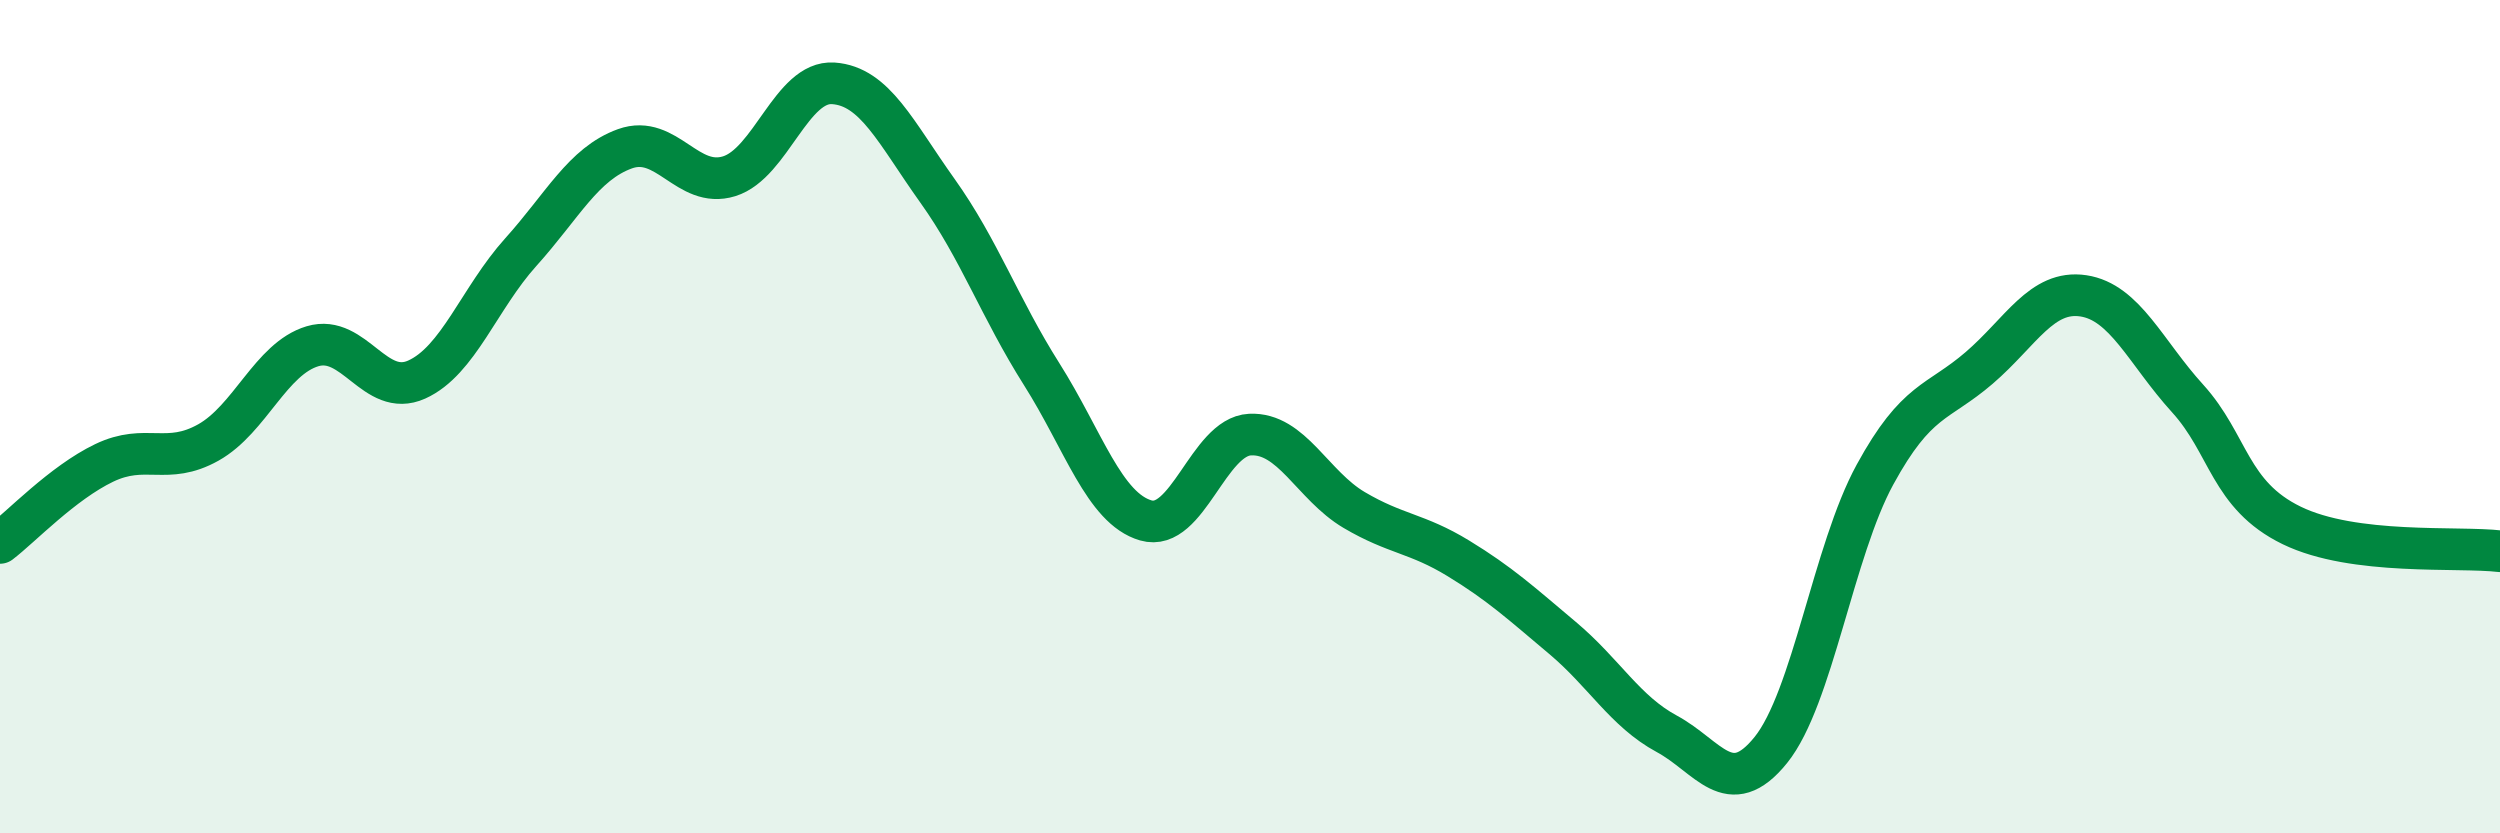
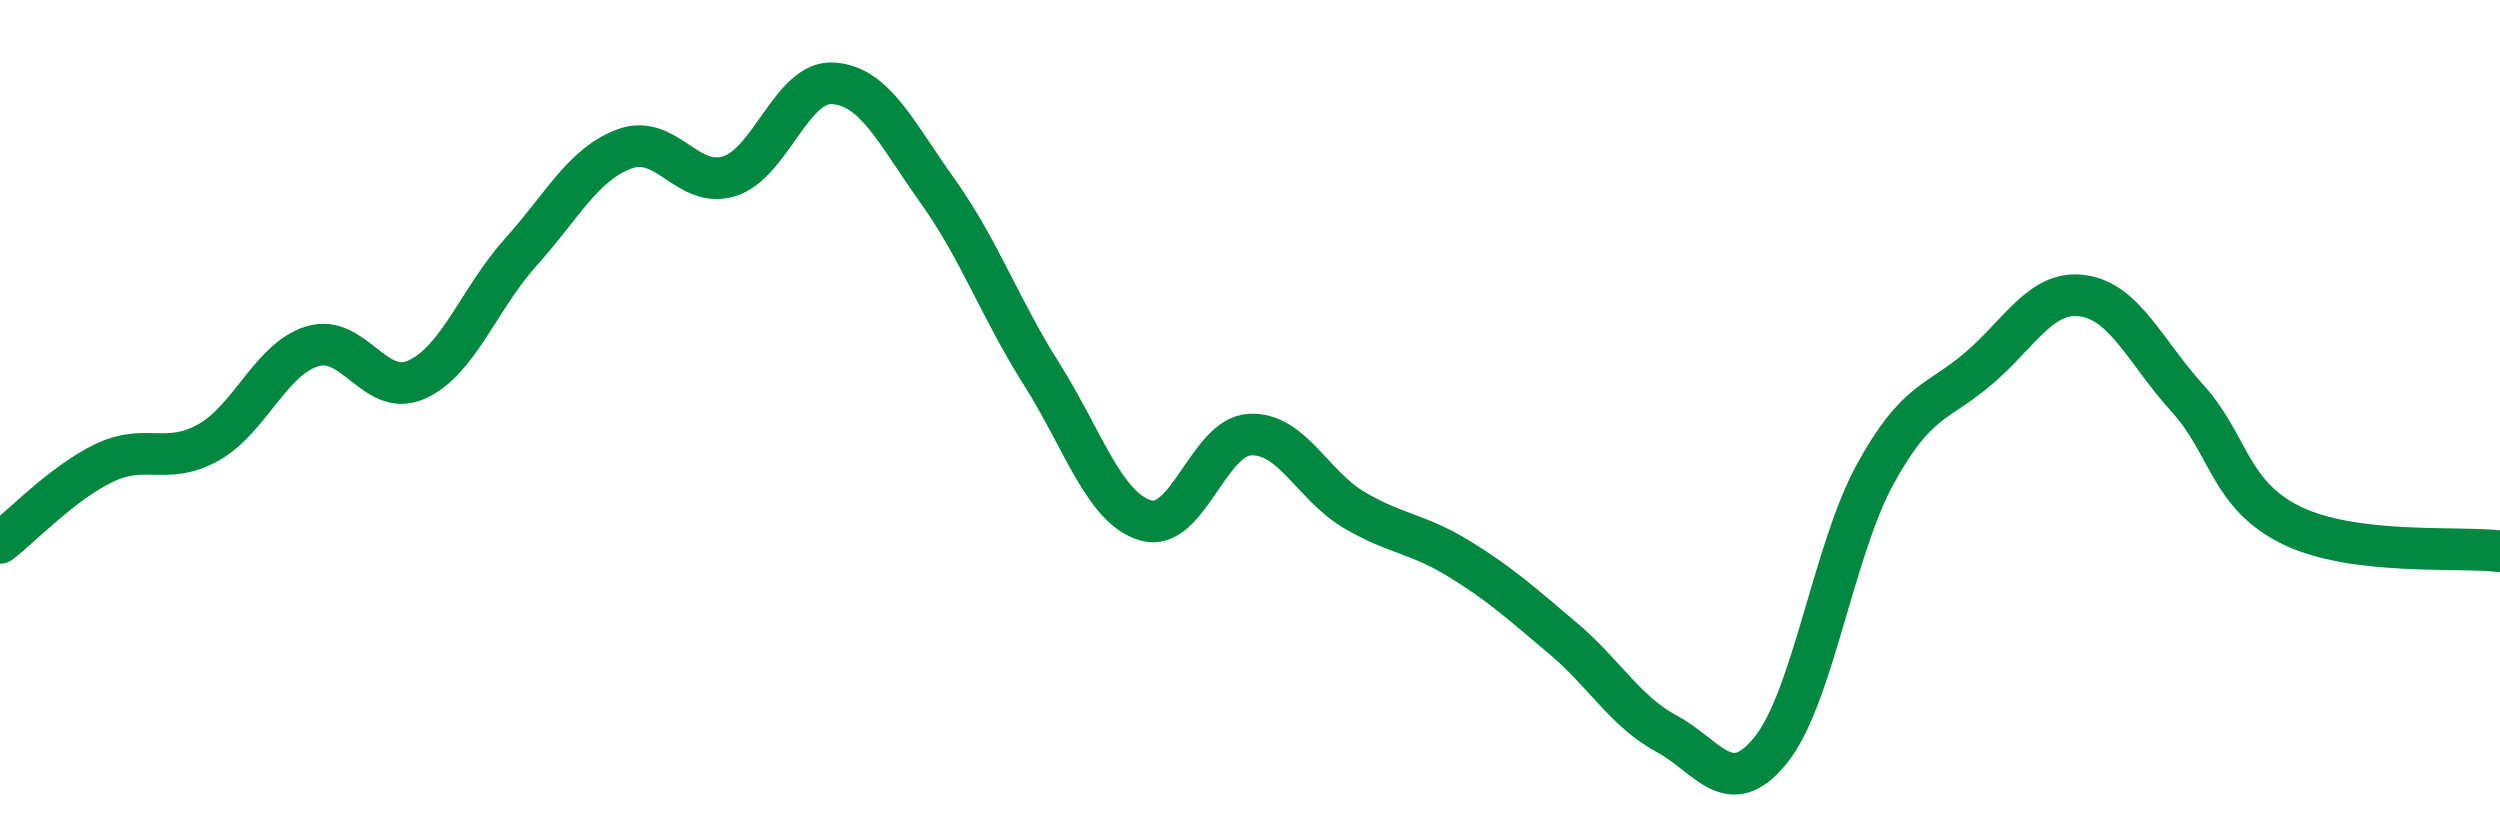
<svg xmlns="http://www.w3.org/2000/svg" width="60" height="20" viewBox="0 0 60 20">
-   <path d="M 0,13.03 C 0.5,12.65 1.5,11.59 2.5,11.11 C 3.5,10.63 4,11.18 5,10.62 C 6,10.06 6.5,8.61 7.5,8.31 C 8.5,8.01 9,9.56 10,9.11 C 11,8.66 11.5,7.16 12.5,6.05 C 13.5,4.94 14,3.93 15,3.57 C 16,3.21 16.5,4.54 17.5,4.23 C 18.5,3.92 19,1.93 20,2 C 21,2.07 21.5,3.18 22.5,4.58 C 23.5,5.98 24,7.4 25,8.98 C 26,10.56 26.5,12.2 27.5,12.49 C 28.5,12.78 29,10.48 30,10.43 C 31,10.38 31.5,11.65 32.5,12.24 C 33.5,12.83 34,12.79 35,13.4 C 36,14.01 36.5,14.47 37.5,15.31 C 38.5,16.15 39,17.07 40,17.61 C 41,18.15 41.5,19.24 42.5,18 C 43.5,16.76 44,13.22 45,11.39 C 46,9.56 46.5,9.69 47.5,8.83 C 48.5,7.97 49,6.95 50,7.1 C 51,7.25 51.5,8.46 52.5,9.56 C 53.5,10.66 53.5,11.88 55,12.61 C 56.5,13.34 59,13.11 60,13.23L60 20L0 20Z" fill="#008740" opacity="0.1" stroke-linecap="round" stroke-linejoin="round" />
  <path d="M 0,13.03 C 0.5,12.65 1.5,11.59 2.5,11.11 C 3.5,10.63 4,11.18 5,10.62 C 6,10.06 6.5,8.61 7.5,8.31 C 8.5,8.01 9,9.56 10,9.11 C 11,8.66 11.5,7.16 12.5,6.05 C 13.5,4.94 14,3.93 15,3.57 C 16,3.21 16.5,4.54 17.5,4.23 C 18.5,3.92 19,1.93 20,2 C 21,2.07 21.5,3.18 22.5,4.58 C 23.5,5.98 24,7.4 25,8.98 C 26,10.56 26.5,12.2 27.5,12.49 C 28.5,12.78 29,10.48 30,10.43 C 31,10.38 31.5,11.65 32.5,12.24 C 33.5,12.83 34,12.79 35,13.4 C 36,14.01 36.5,14.47 37.5,15.31 C 38.5,16.15 39,17.07 40,17.61 C 41,18.15 41.5,19.24 42.5,18 C 43.5,16.76 44,13.22 45,11.39 C 46,9.56 46.5,9.69 47.5,8.83 C 48.5,7.97 49,6.95 50,7.1 C 51,7.25 51.5,8.46 52.5,9.56 C 53.5,10.66 53.5,11.88 55,12.61 C 56.5,13.34 59,13.11 60,13.23" stroke="#008740" stroke-width="1" fill="none" stroke-linecap="round" stroke-linejoin="round" />
</svg>